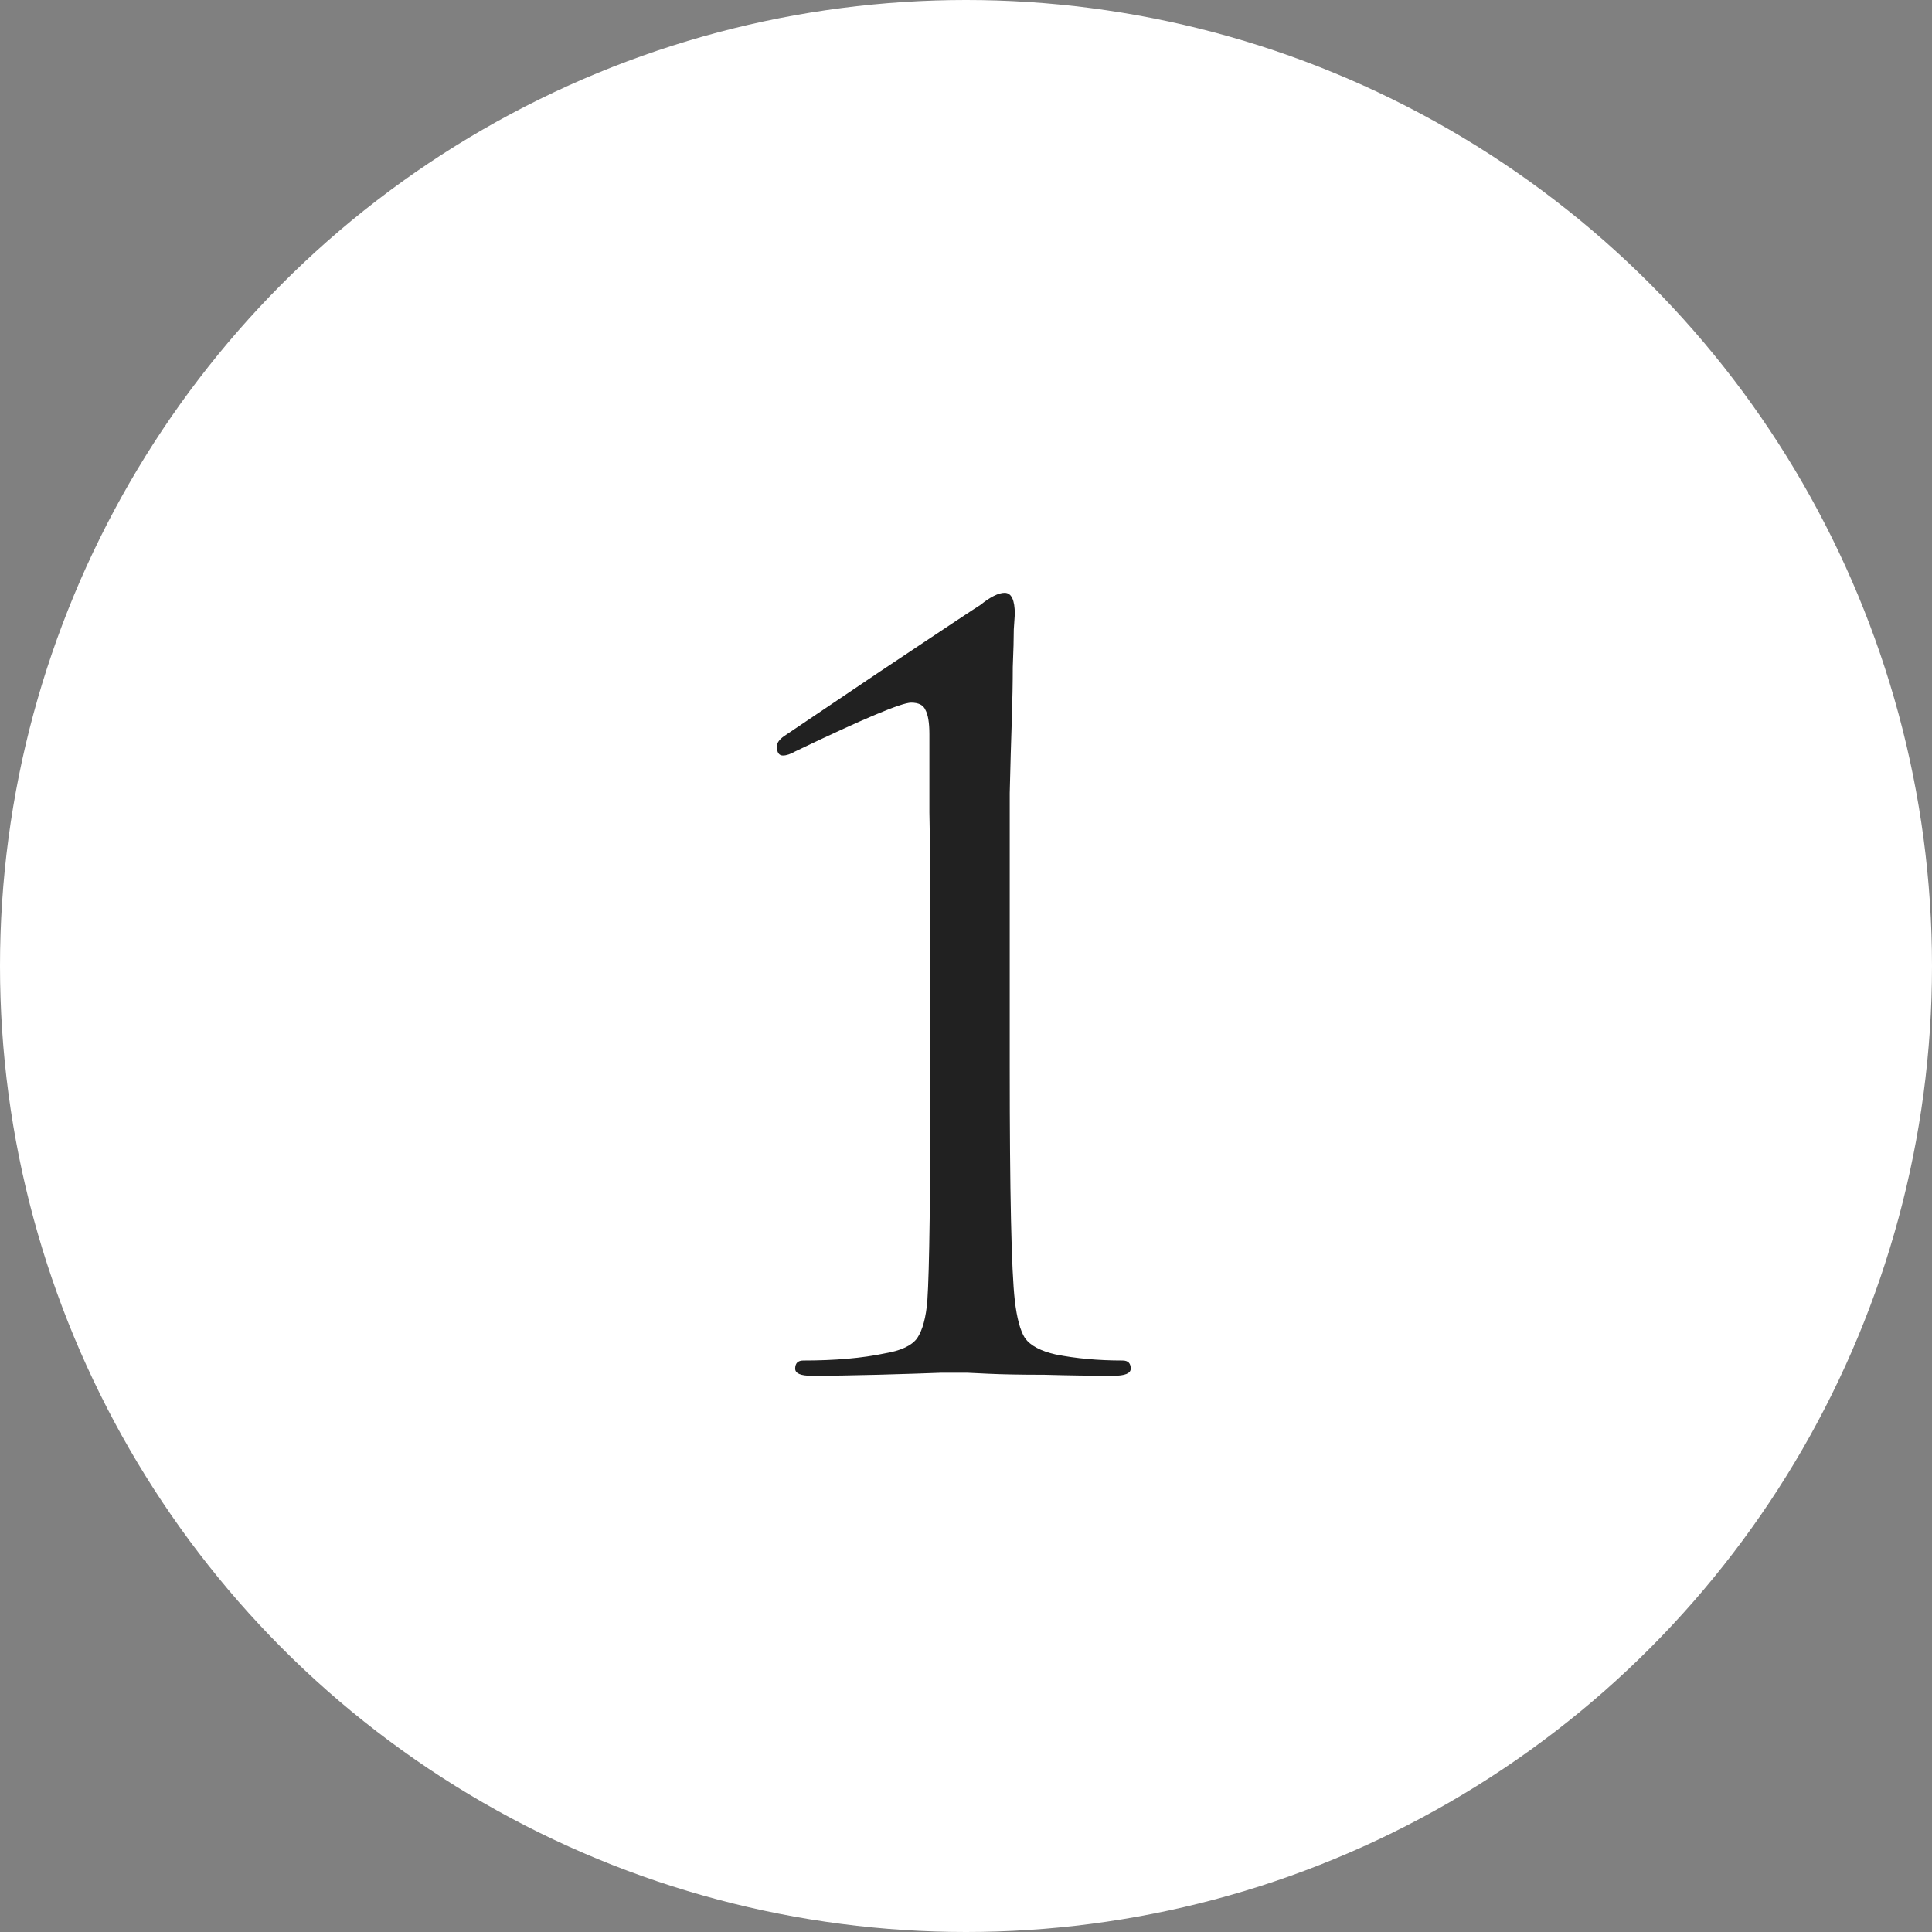
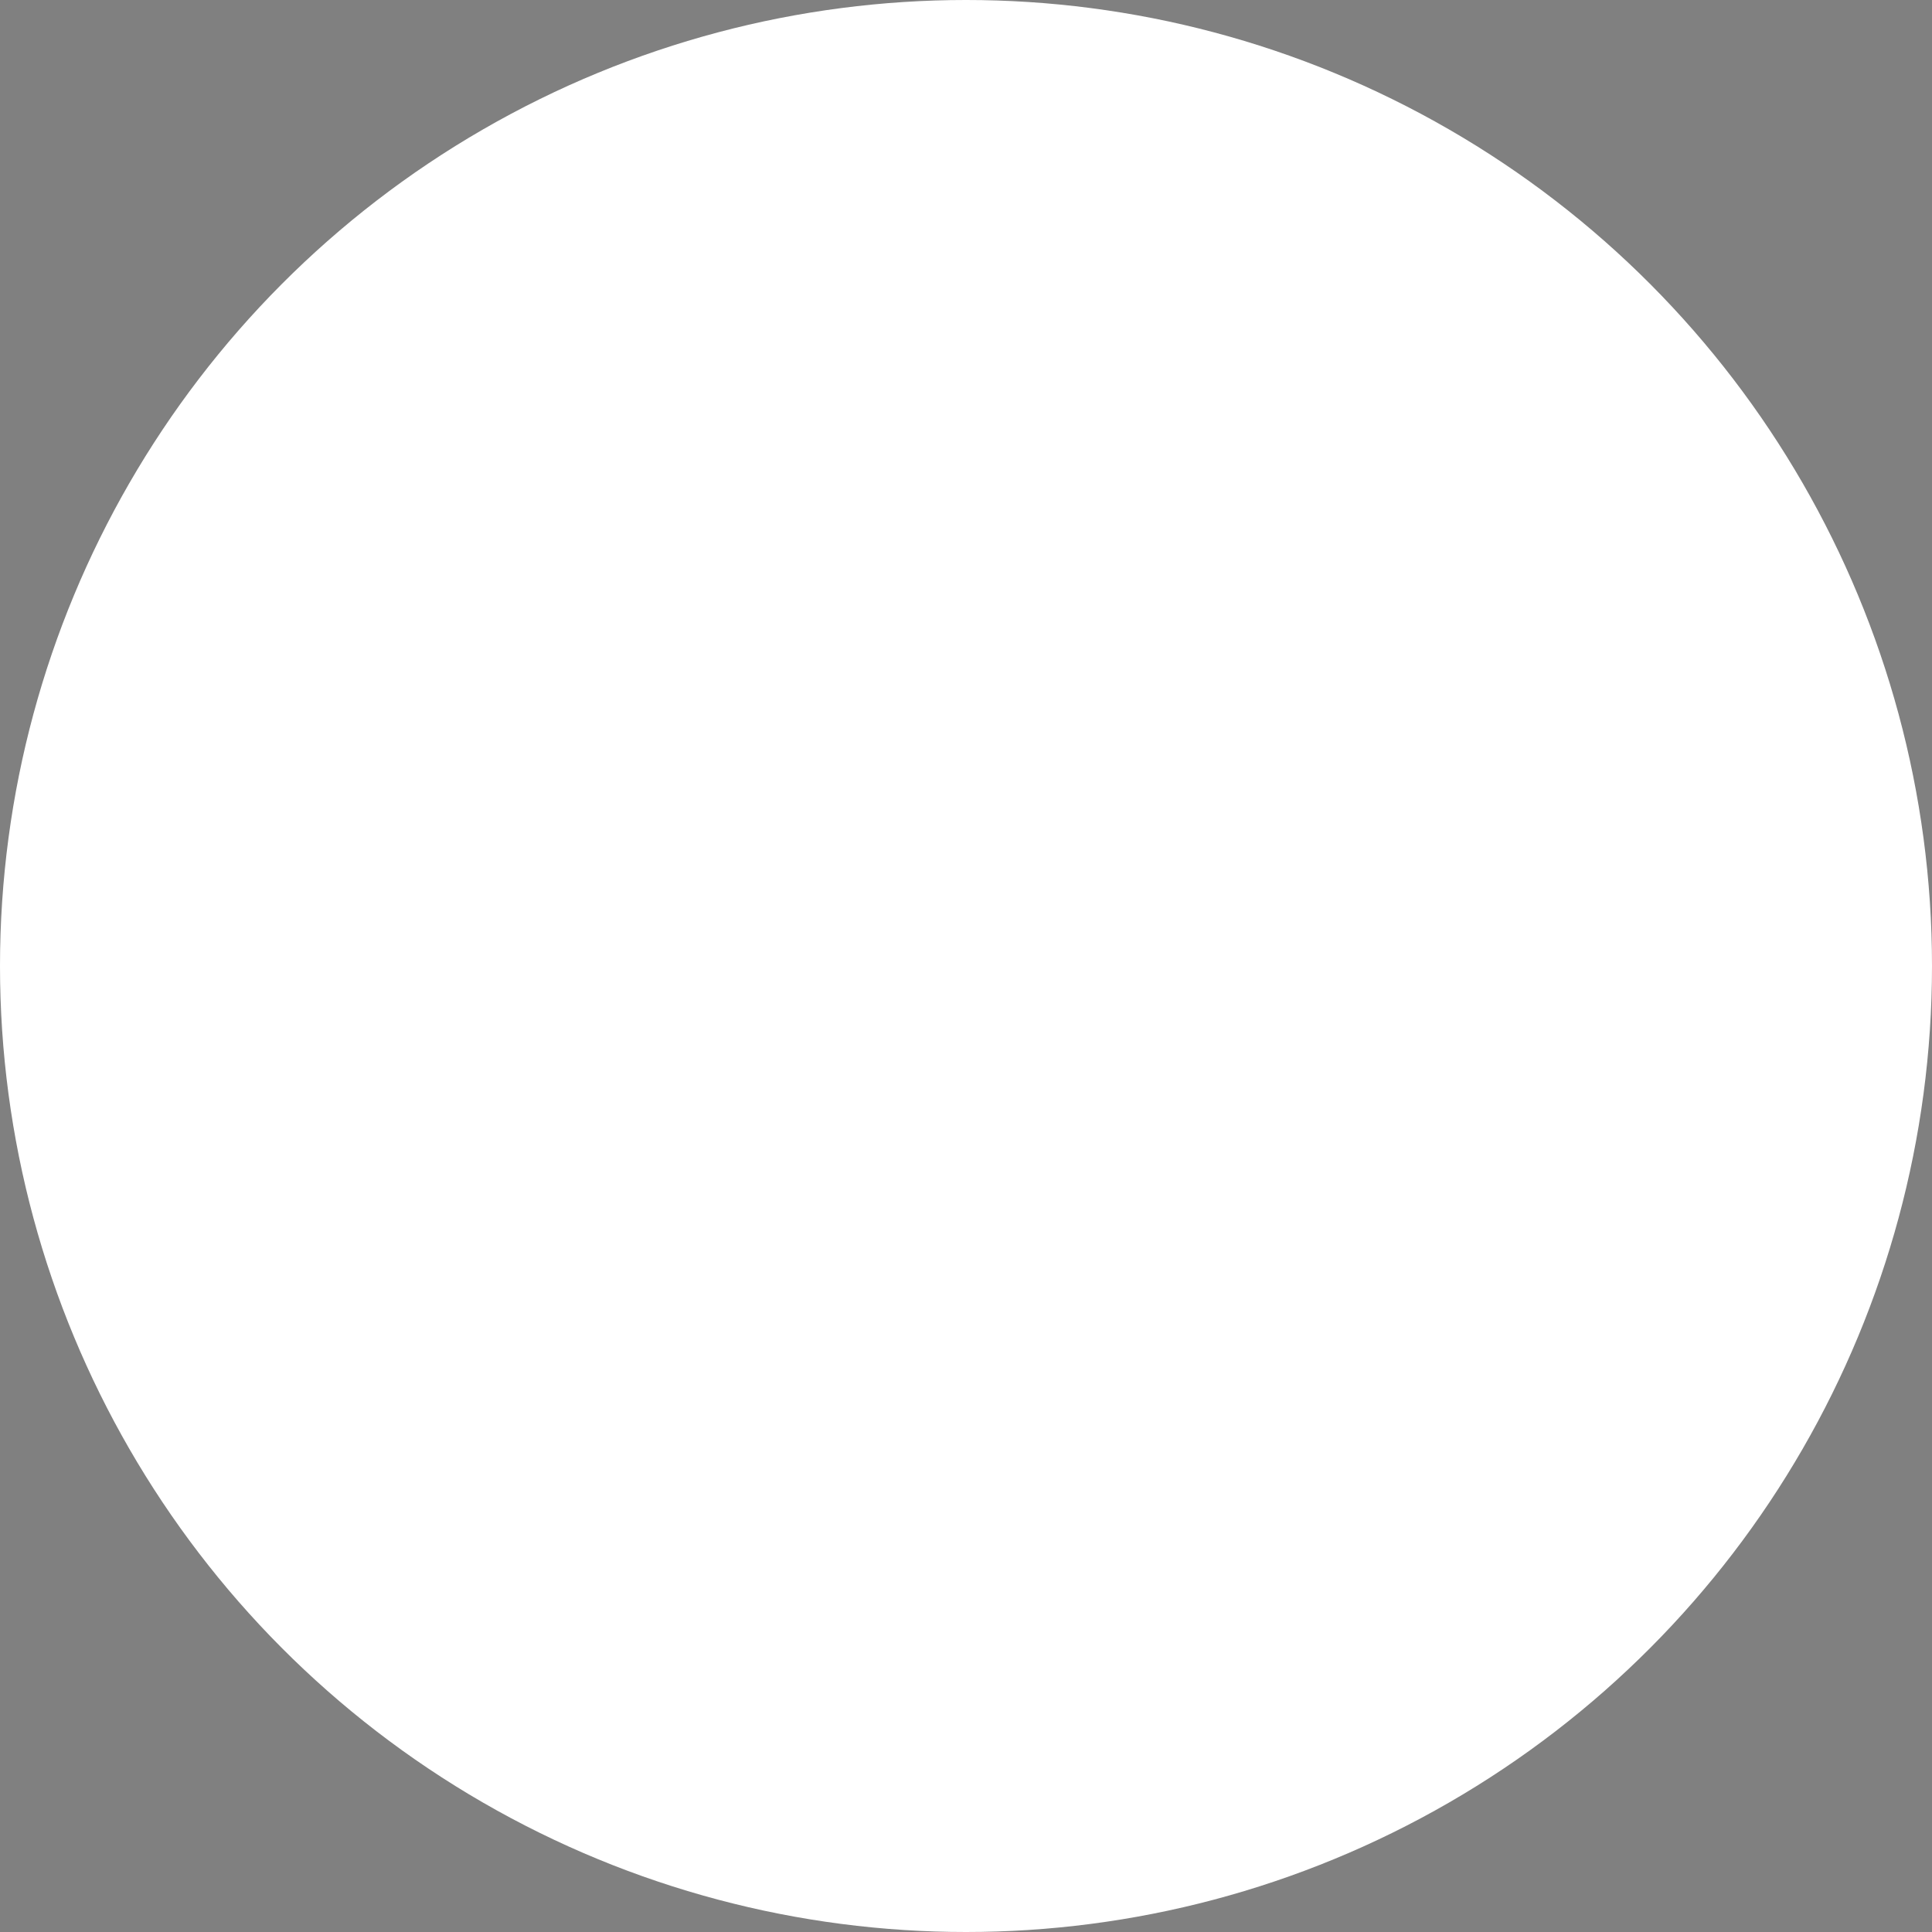
<svg xmlns="http://www.w3.org/2000/svg" width="38" height="38" viewBox="0 0 38 38" fill="none">
  <rect x="0" y="0" width="38" height="38" fill="#808080" stroke="none" />
  <circle cx="19" cy="19" r="19" fill="white" />
-   <path d="M19.86 17.28V20.98C19.86 23.46 19.893 24.993 19.96 25.58C20 25.927 20.067 26.173 20.16 26.32C20.267 26.467 20.467 26.573 20.76 26.64C21.16 26.72 21.6 26.76 22.08 26.76C22.187 26.76 22.24 26.813 22.24 26.92C22.24 27.013 22.127 27.06 21.9 27.06C21.46 27.06 21.007 27.053 20.54 27.04C20.087 27.04 19.72 27.033 19.44 27.02L19.02 27H18.52C18.173 27.013 17.753 27.027 17.26 27.04C16.767 27.053 16.333 27.06 15.96 27.06C15.747 27.06 15.64 27.013 15.64 26.92C15.64 26.813 15.693 26.76 15.8 26.76C16.427 26.76 16.96 26.713 17.4 26.62C17.72 26.567 17.933 26.467 18.04 26.32C18.147 26.16 18.213 25.913 18.24 25.58C18.28 24.993 18.3 23.46 18.3 20.98V17.48C18.3 17.12 18.293 16.62 18.28 15.98C18.28 15.327 18.28 14.813 18.28 14.44C18.28 14.213 18.253 14.053 18.2 13.96C18.16 13.867 18.067 13.82 17.92 13.82C17.733 13.82 16.973 14.14 15.64 14.78C15.547 14.833 15.467 14.86 15.4 14.86C15.32 14.86 15.28 14.8 15.28 14.68C15.28 14.613 15.327 14.547 15.42 14.48C15.46 14.453 16.093 14.027 17.32 13.2C18.56 12.373 19.213 11.94 19.28 11.9C19.48 11.74 19.64 11.66 19.76 11.66C19.893 11.66 19.96 11.8 19.96 12.08C19.96 12.093 19.953 12.193 19.94 12.38C19.94 12.553 19.933 12.8 19.92 13.12C19.92 13.427 19.913 13.78 19.9 14.18C19.887 14.567 19.873 15.04 19.86 15.6C19.86 16.147 19.86 16.707 19.86 17.28Z" fill="#212121" />
</svg>